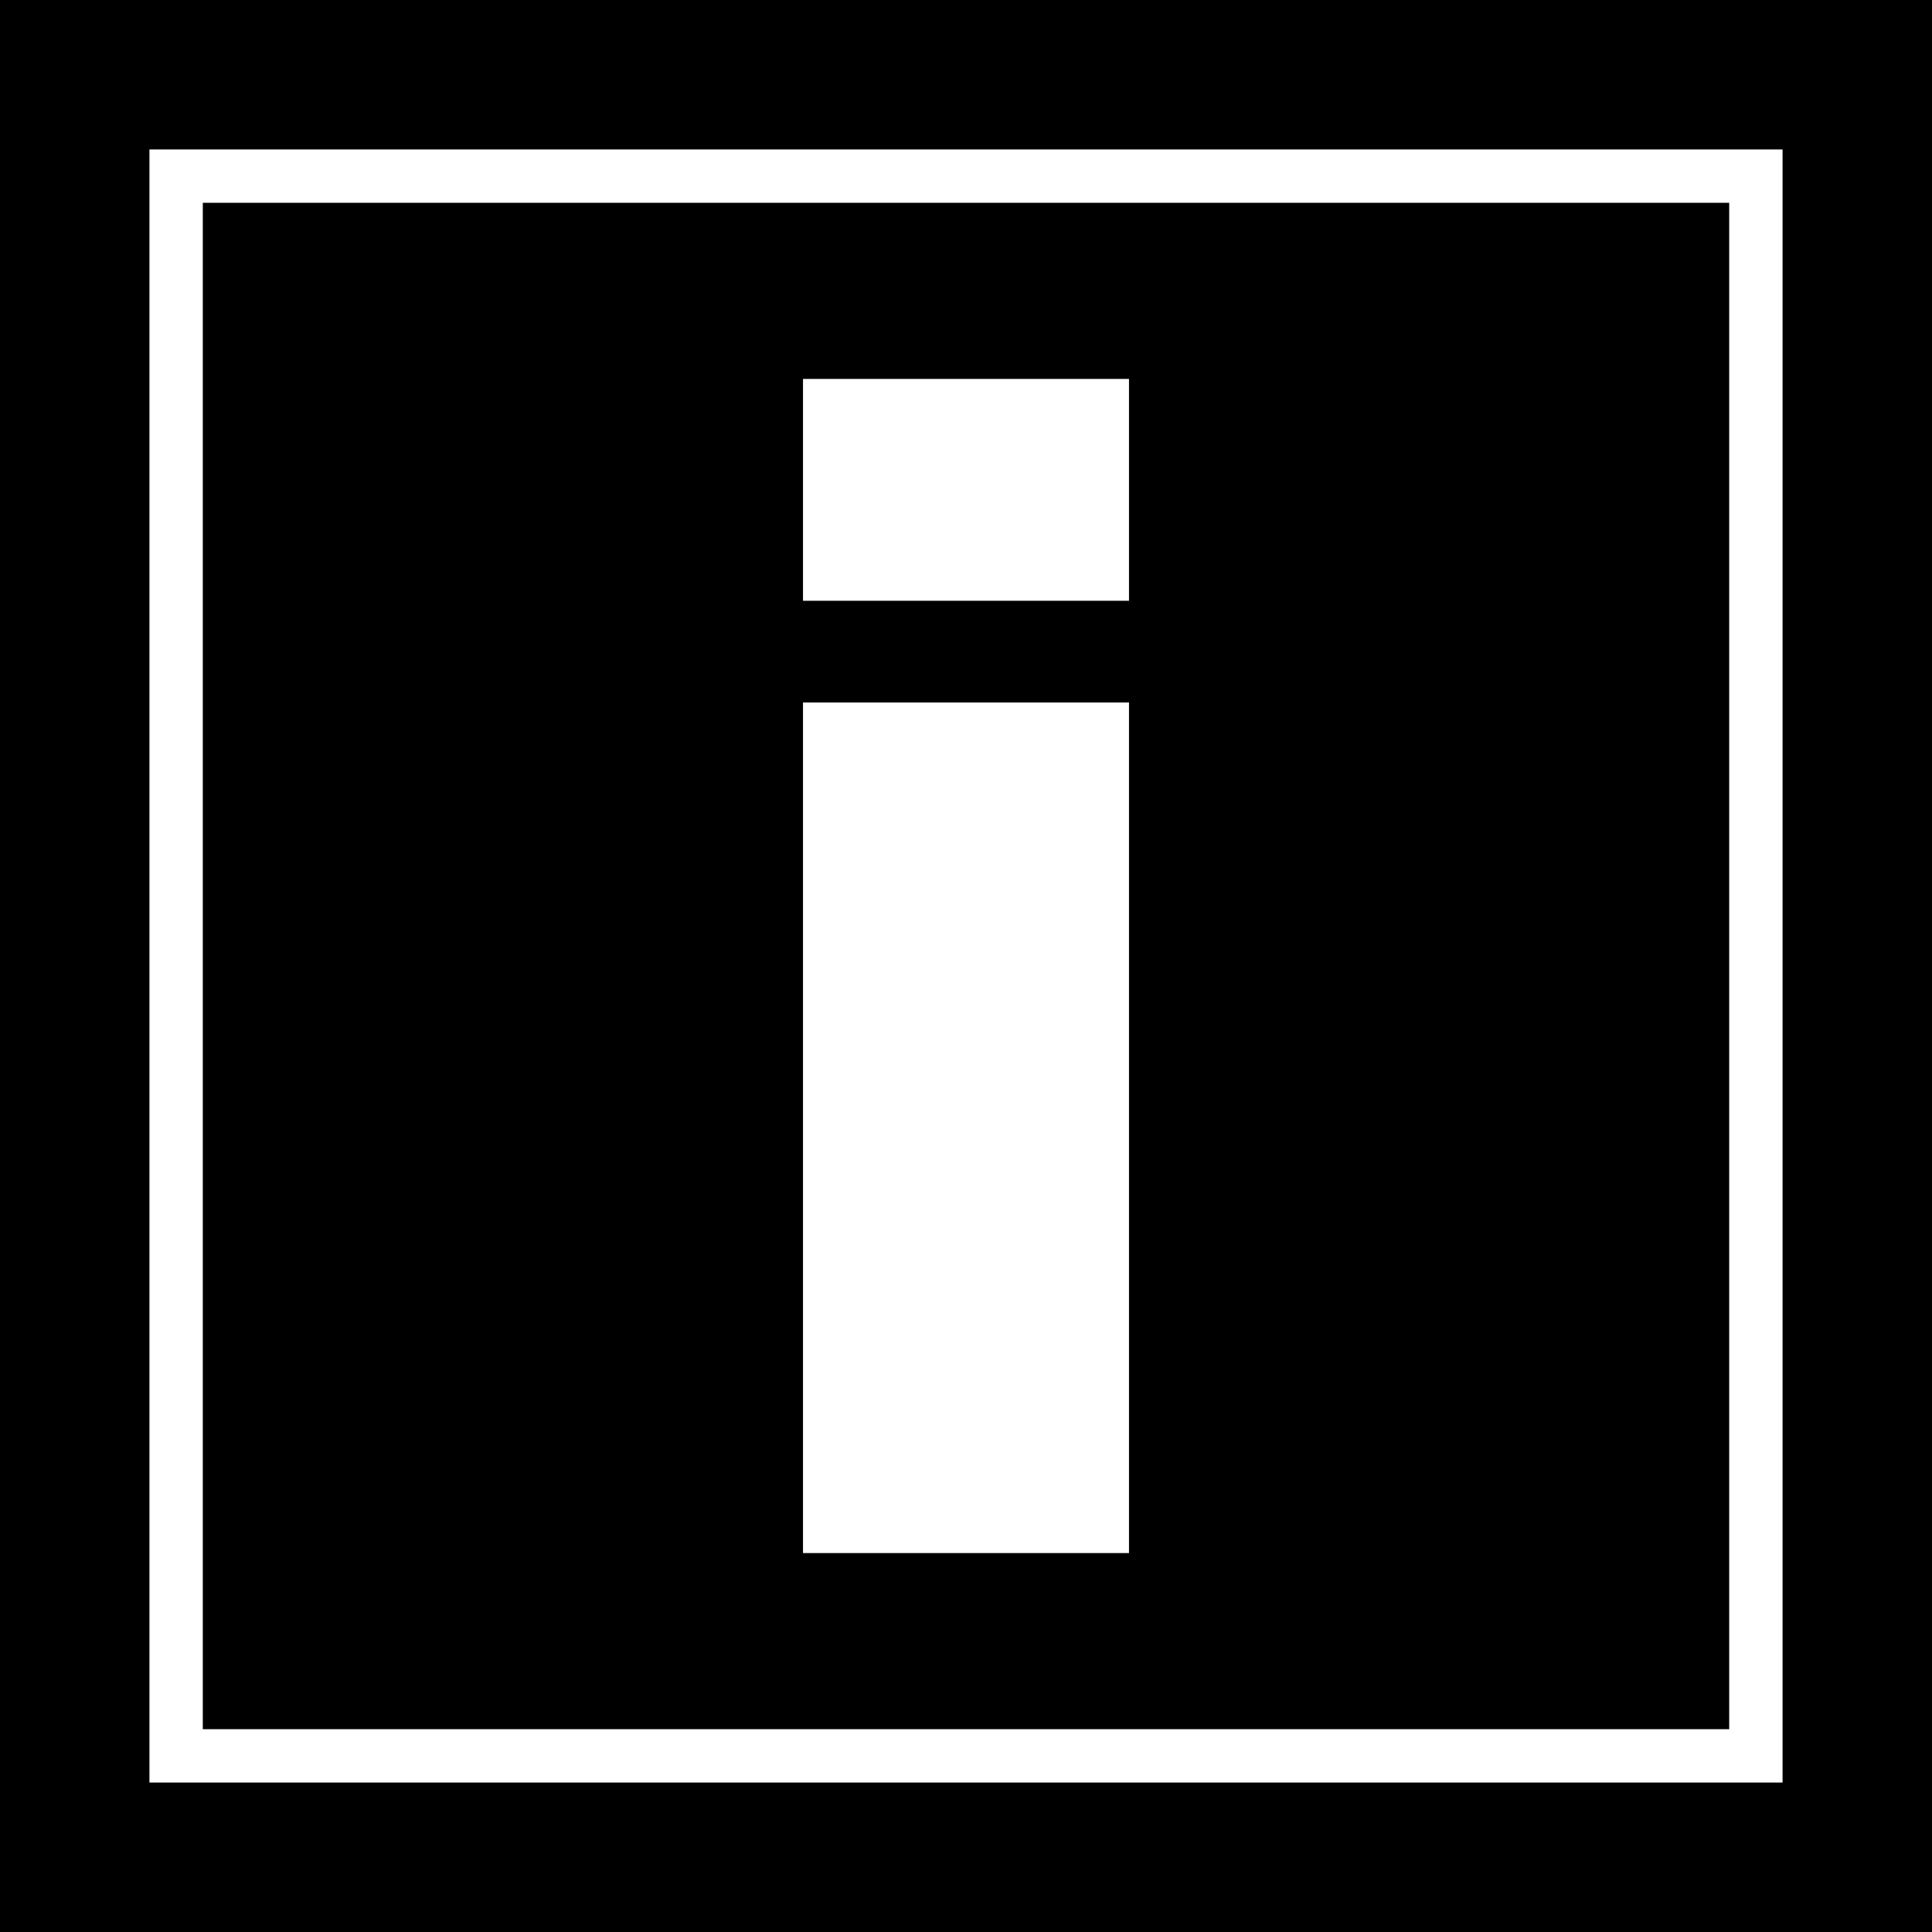
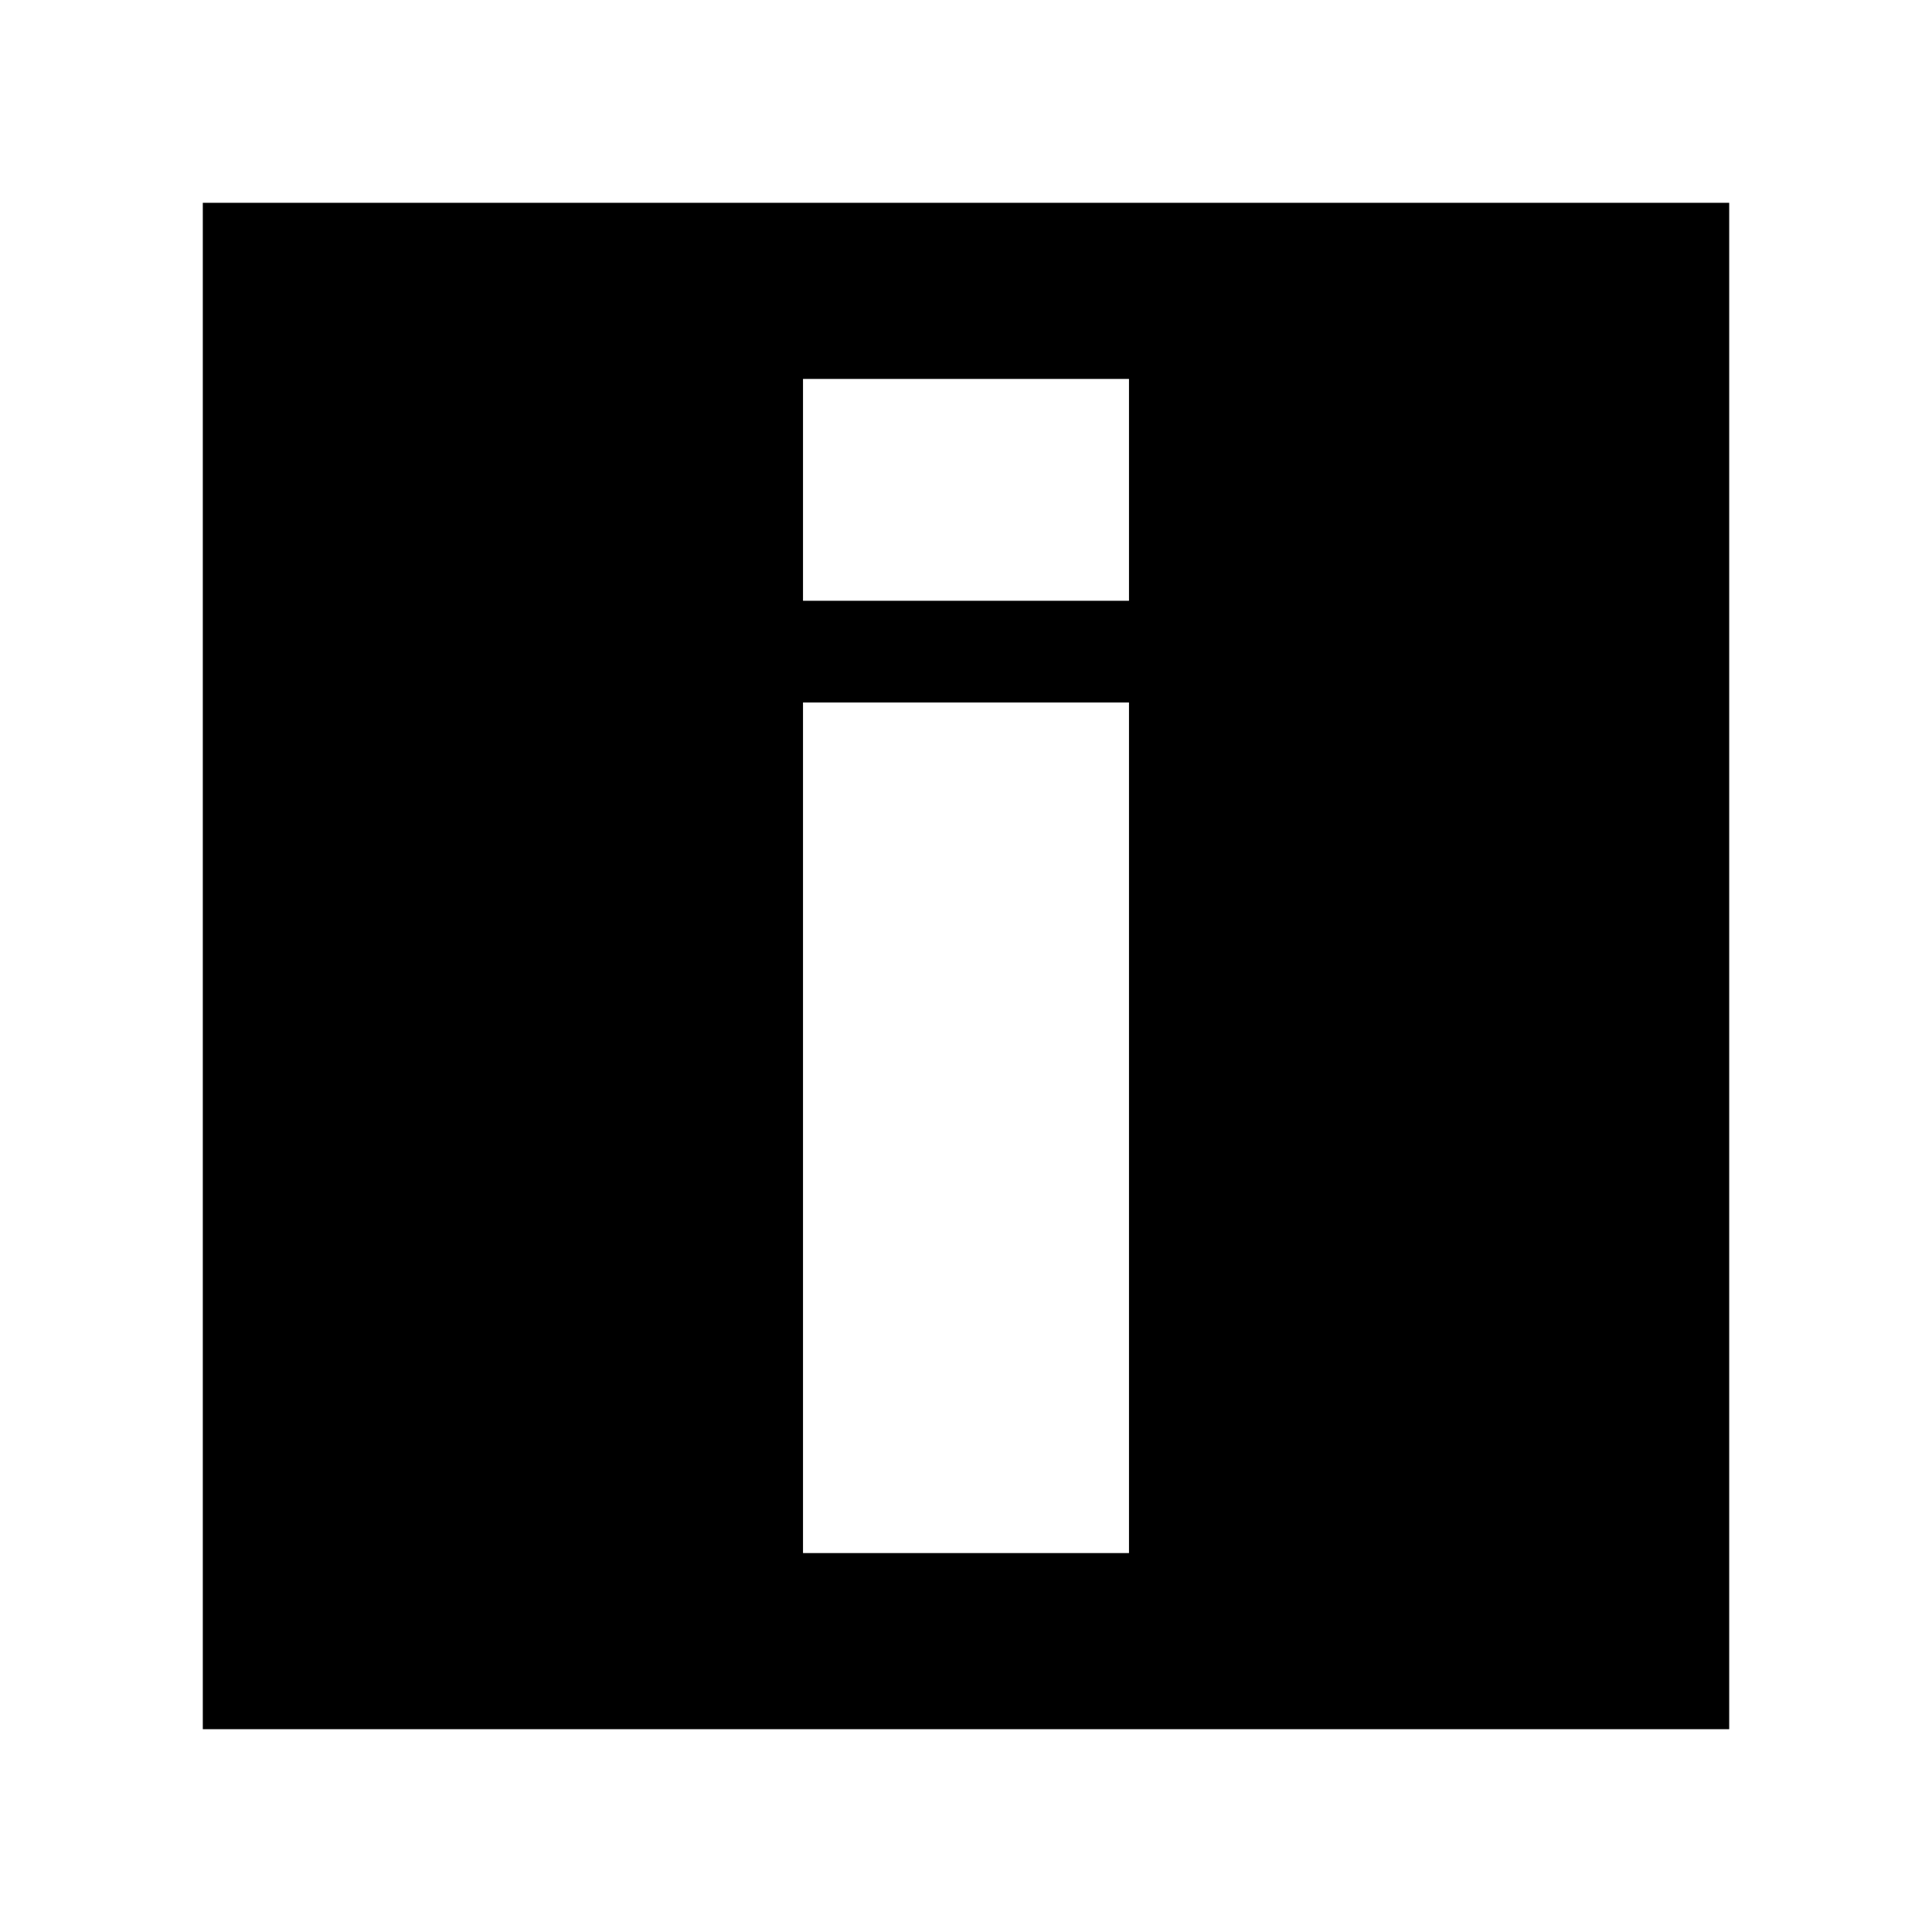
<svg xmlns="http://www.w3.org/2000/svg" fill="#000000" version="1.1" id="Capa_1" width="800px" height="800px" viewBox="0 0 483 483" xml:space="preserve">
  <g>
    <g>
-       <path d="M483,0H0v483h483V0z M445.641,445.641H37.359V37.359h408.282V445.641L445.641,445.641z" />
      <path d="M432.299,50.702H50.702v381.596h381.597V50.702L432.299,50.702z M282.248,388.268h-81.496V175.623h81.496V388.268     L282.248,388.268z M282.248,150.194h-81.496V94.732h81.496V150.194L282.248,150.194z" />
    </g>
  </g>
</svg>